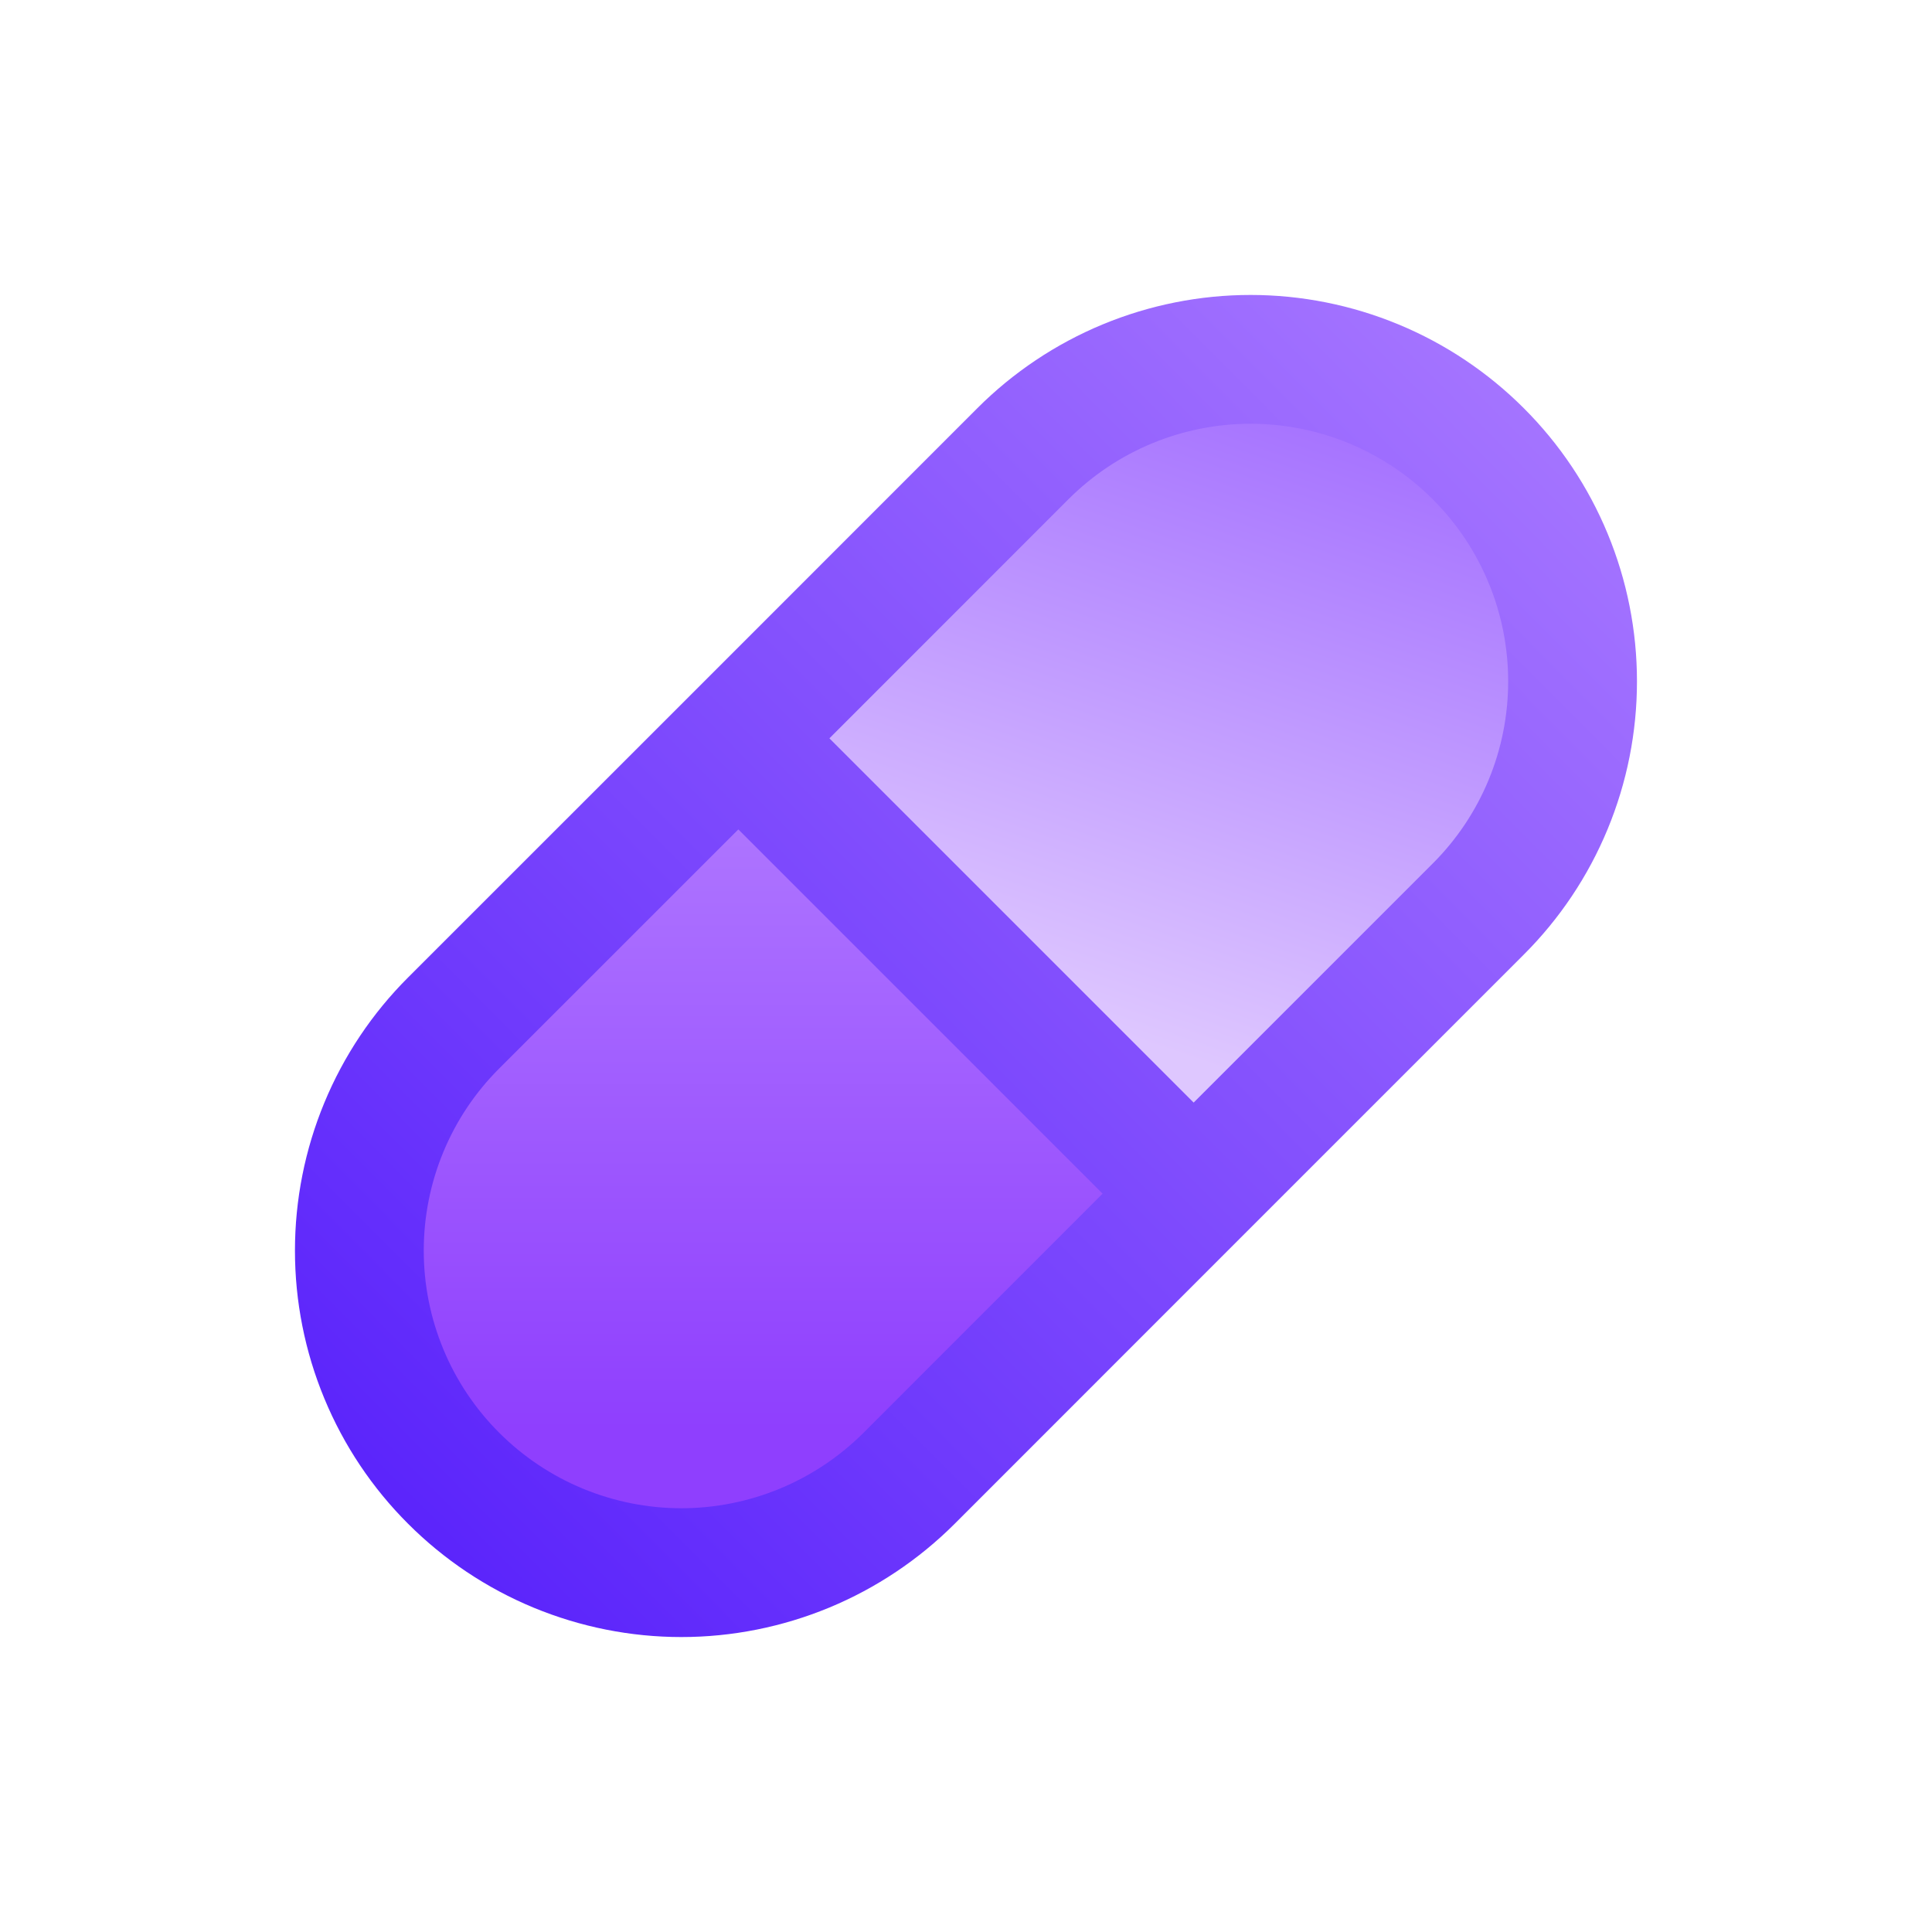
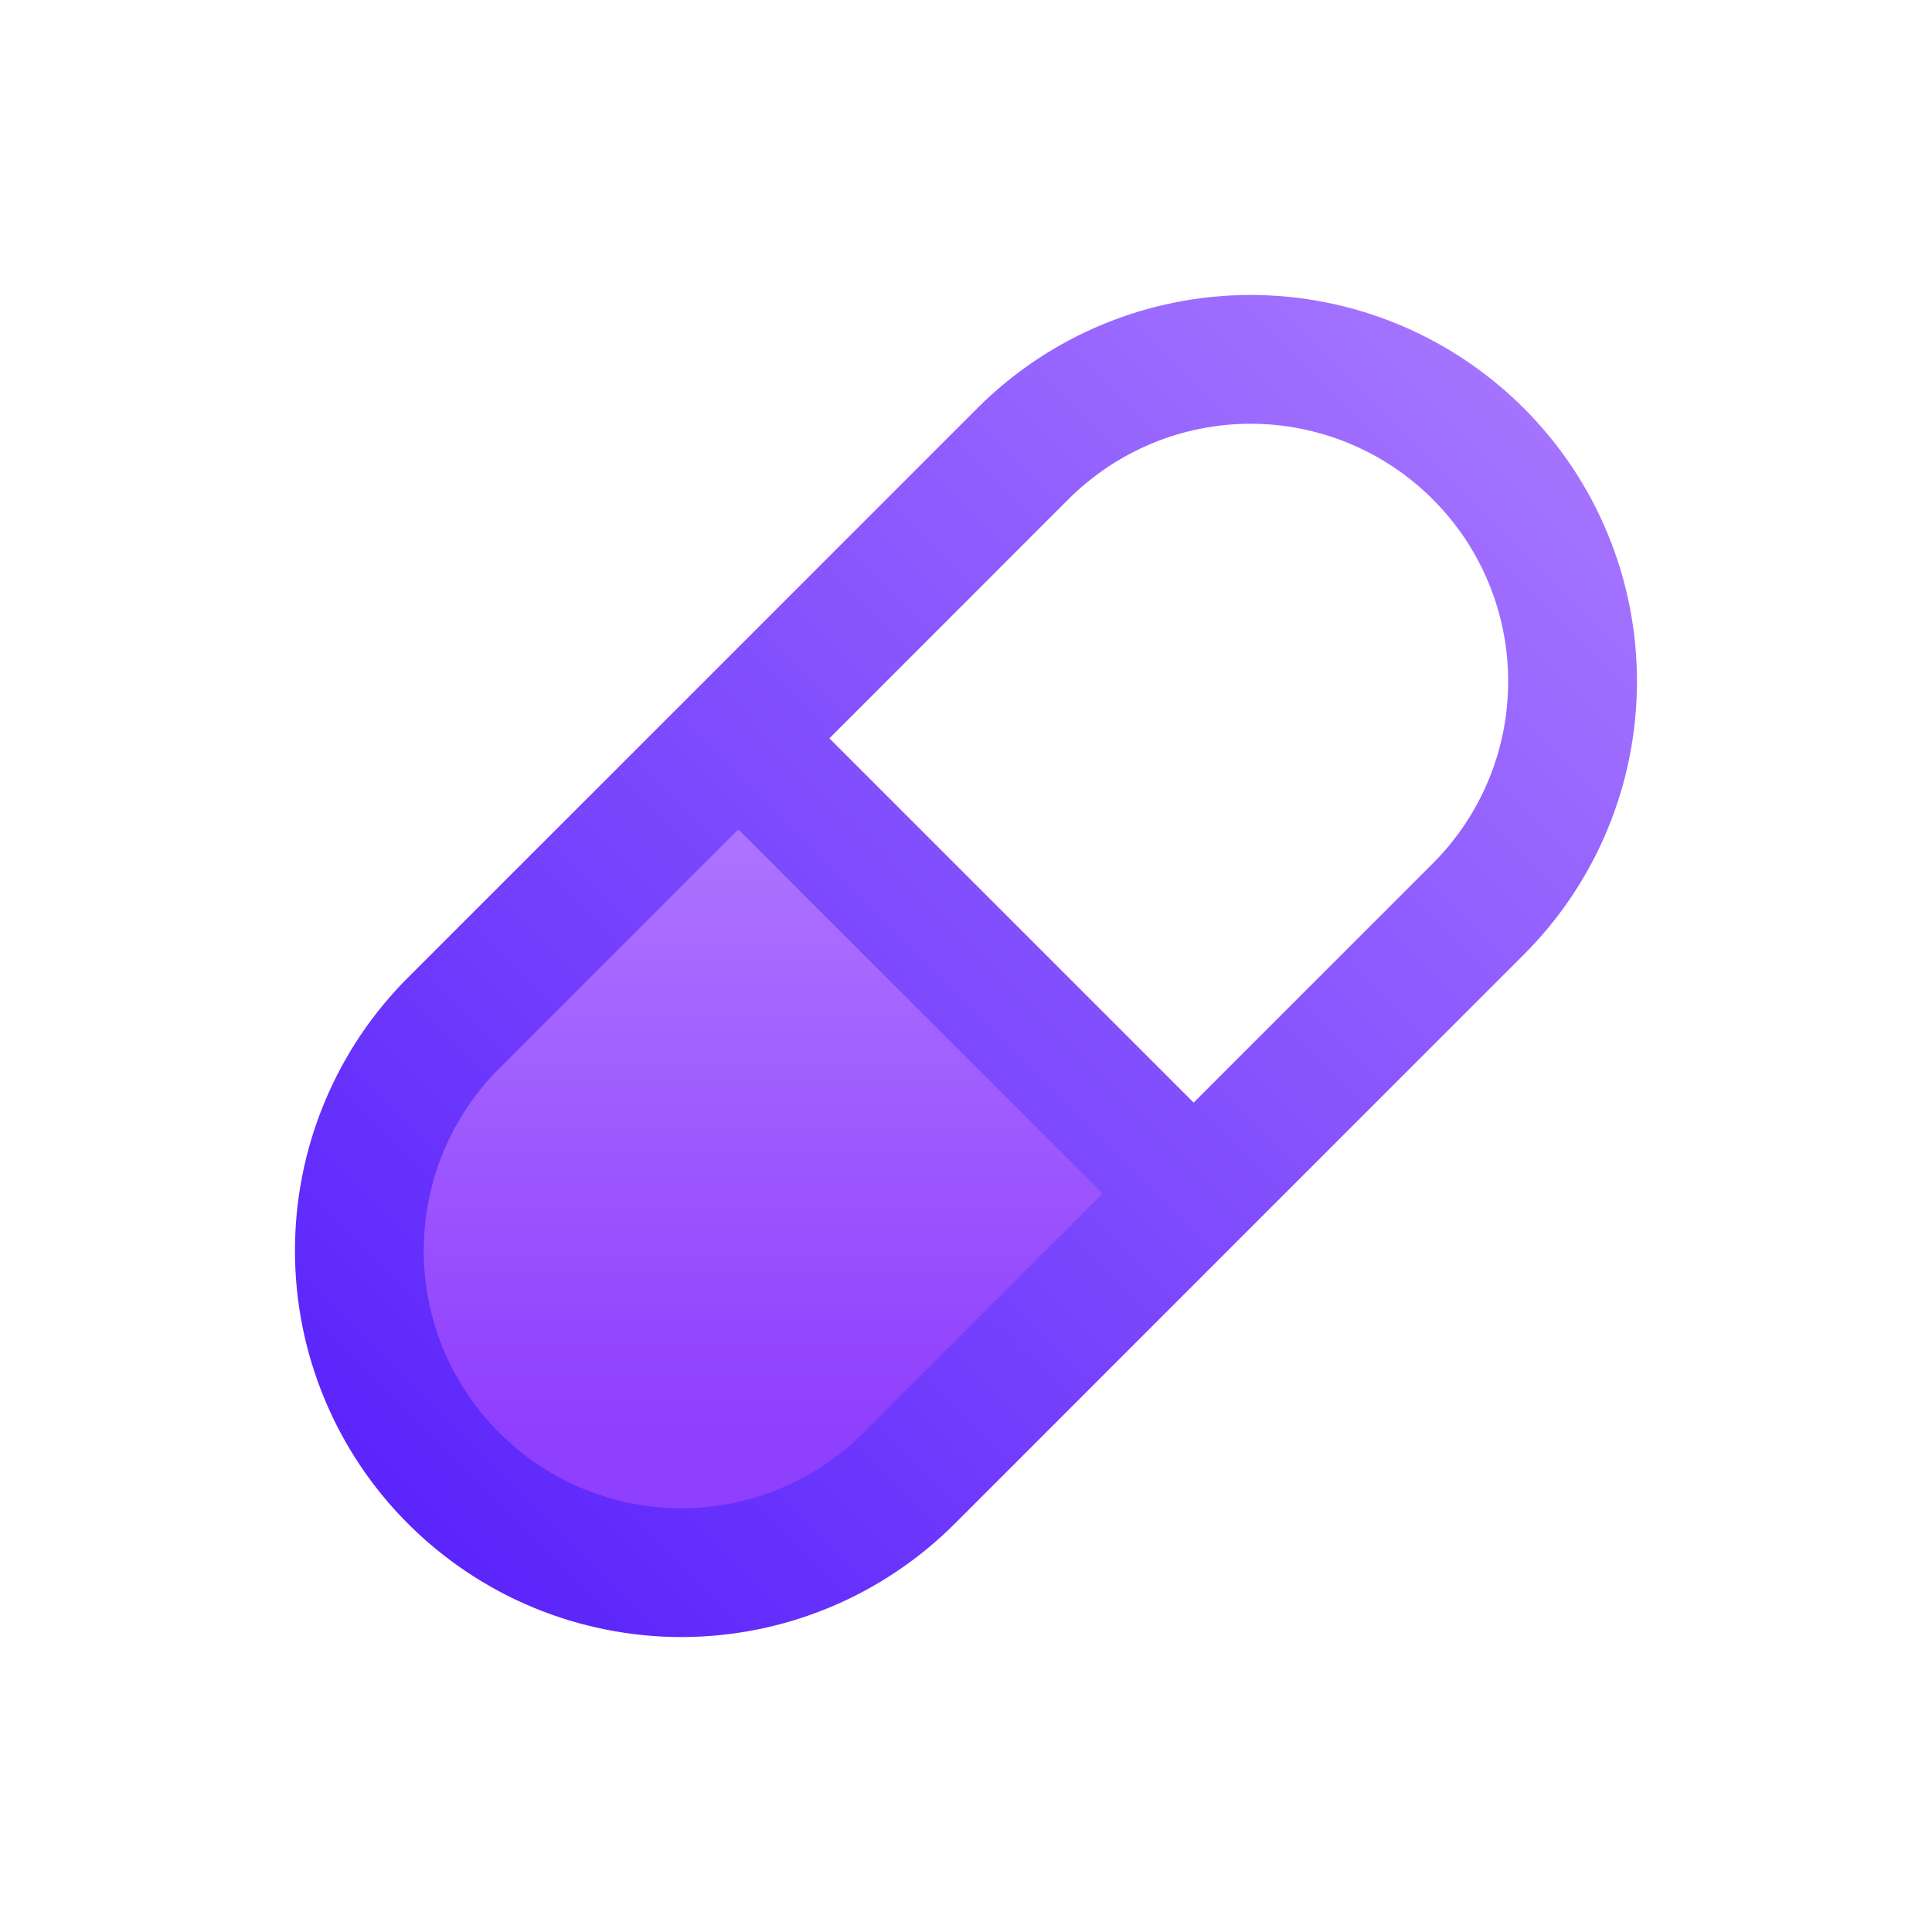
<svg xmlns="http://www.w3.org/2000/svg" width="24" height="24" viewBox="0 0 24 24" fill="none">
  <path d="M5.636 12.707L9.172 9.172L14.829 14.828L11.293 18.364C10.922 18.736 10.481 19.03 9.996 19.231C9.51 19.432 8.99 19.536 8.465 19.536C7.94 19.536 7.42 19.432 6.934 19.231C6.449 19.03 6.008 18.736 5.636 18.364C5.265 17.993 4.97 17.552 4.769 17.066C4.568 16.581 4.465 16.061 4.465 15.536C4.465 15.01 4.568 14.49 4.769 14.005C4.97 13.52 5.265 13.079 5.636 12.707Z" fill="url(#paint0_linear_2059_140)" />
-   <path d="M18.364 11.293L14.829 14.828L9.172 9.172L12.707 5.636C13.079 5.265 13.52 4.97 14.005 4.769C14.491 4.568 15.011 4.464 15.536 4.464C16.061 4.464 16.581 4.568 17.067 4.769C17.552 4.97 17.993 5.265 18.364 5.636C18.736 6.008 19.031 6.449 19.232 6.934C19.433 7.419 19.536 7.939 19.536 8.465C19.536 8.99 19.433 9.51 19.232 9.995C19.031 10.481 18.736 10.922 18.364 11.293Z" fill="url(#paint1_linear_2059_140)" />
  <path d="M9.172 9.172L5.636 12.707C5.264 13.078 4.969 13.519 4.768 14.005C4.567 14.49 4.464 15.01 4.464 15.536C4.464 16.061 4.567 16.581 4.768 17.066C4.969 17.552 5.264 17.993 5.636 18.364C6.007 18.735 6.448 19.03 6.933 19.231C7.419 19.432 7.939 19.536 8.464 19.536C8.989 19.536 9.509 19.432 9.995 19.231C10.48 19.03 10.921 18.735 11.293 18.364L14.828 14.828M9.172 9.172L12.707 5.636C13.078 5.265 13.519 4.97 14.004 4.769C14.489 4.568 15.01 4.464 15.535 4.464C16.06 4.464 16.581 4.568 17.066 4.769C17.551 4.97 17.992 5.265 18.363 5.636C18.735 6.007 19.03 6.448 19.231 6.934C19.432 7.419 19.535 7.939 19.535 8.464C19.535 8.99 19.432 9.51 19.231 9.995C19.03 10.481 18.735 10.922 18.363 11.293L14.828 14.828M9.172 9.172L14.828 14.828" stroke="url(#paint2_linear_2059_140)" stroke-width="1.6" stroke-linecap="round" stroke-linejoin="round" />
  <defs>
    <linearGradient id="paint0_linear_2059_140" x1="9.647" y1="9.172" x2="9.647" y2="19.536" gradientUnits="userSpaceOnUse">
      <stop stop-color="#B27CFF" />
      <stop offset="0.829" stop-color="#8F3FFE" />
    </linearGradient>
    <linearGradient id="paint1_linear_2059_140" x1="16.124" y1="4.464" x2="12.584" y2="14.828" gradientUnits="userSpaceOnUse">
      <stop offset="0.036" stop-color="#A470FF" />
      <stop offset="0.791" stop-color="#DEC7FF" />
    </linearGradient>
    <linearGradient id="paint2_linear_2059_140" x1="19.535" y1="4.498" x2="4.464" y2="19.502" gradientUnits="userSpaceOnUse">
      <stop stop-color="#A777FF" />
      <stop offset="1" stop-color="#5821FB" />
    </linearGradient>
  </defs>
</svg>